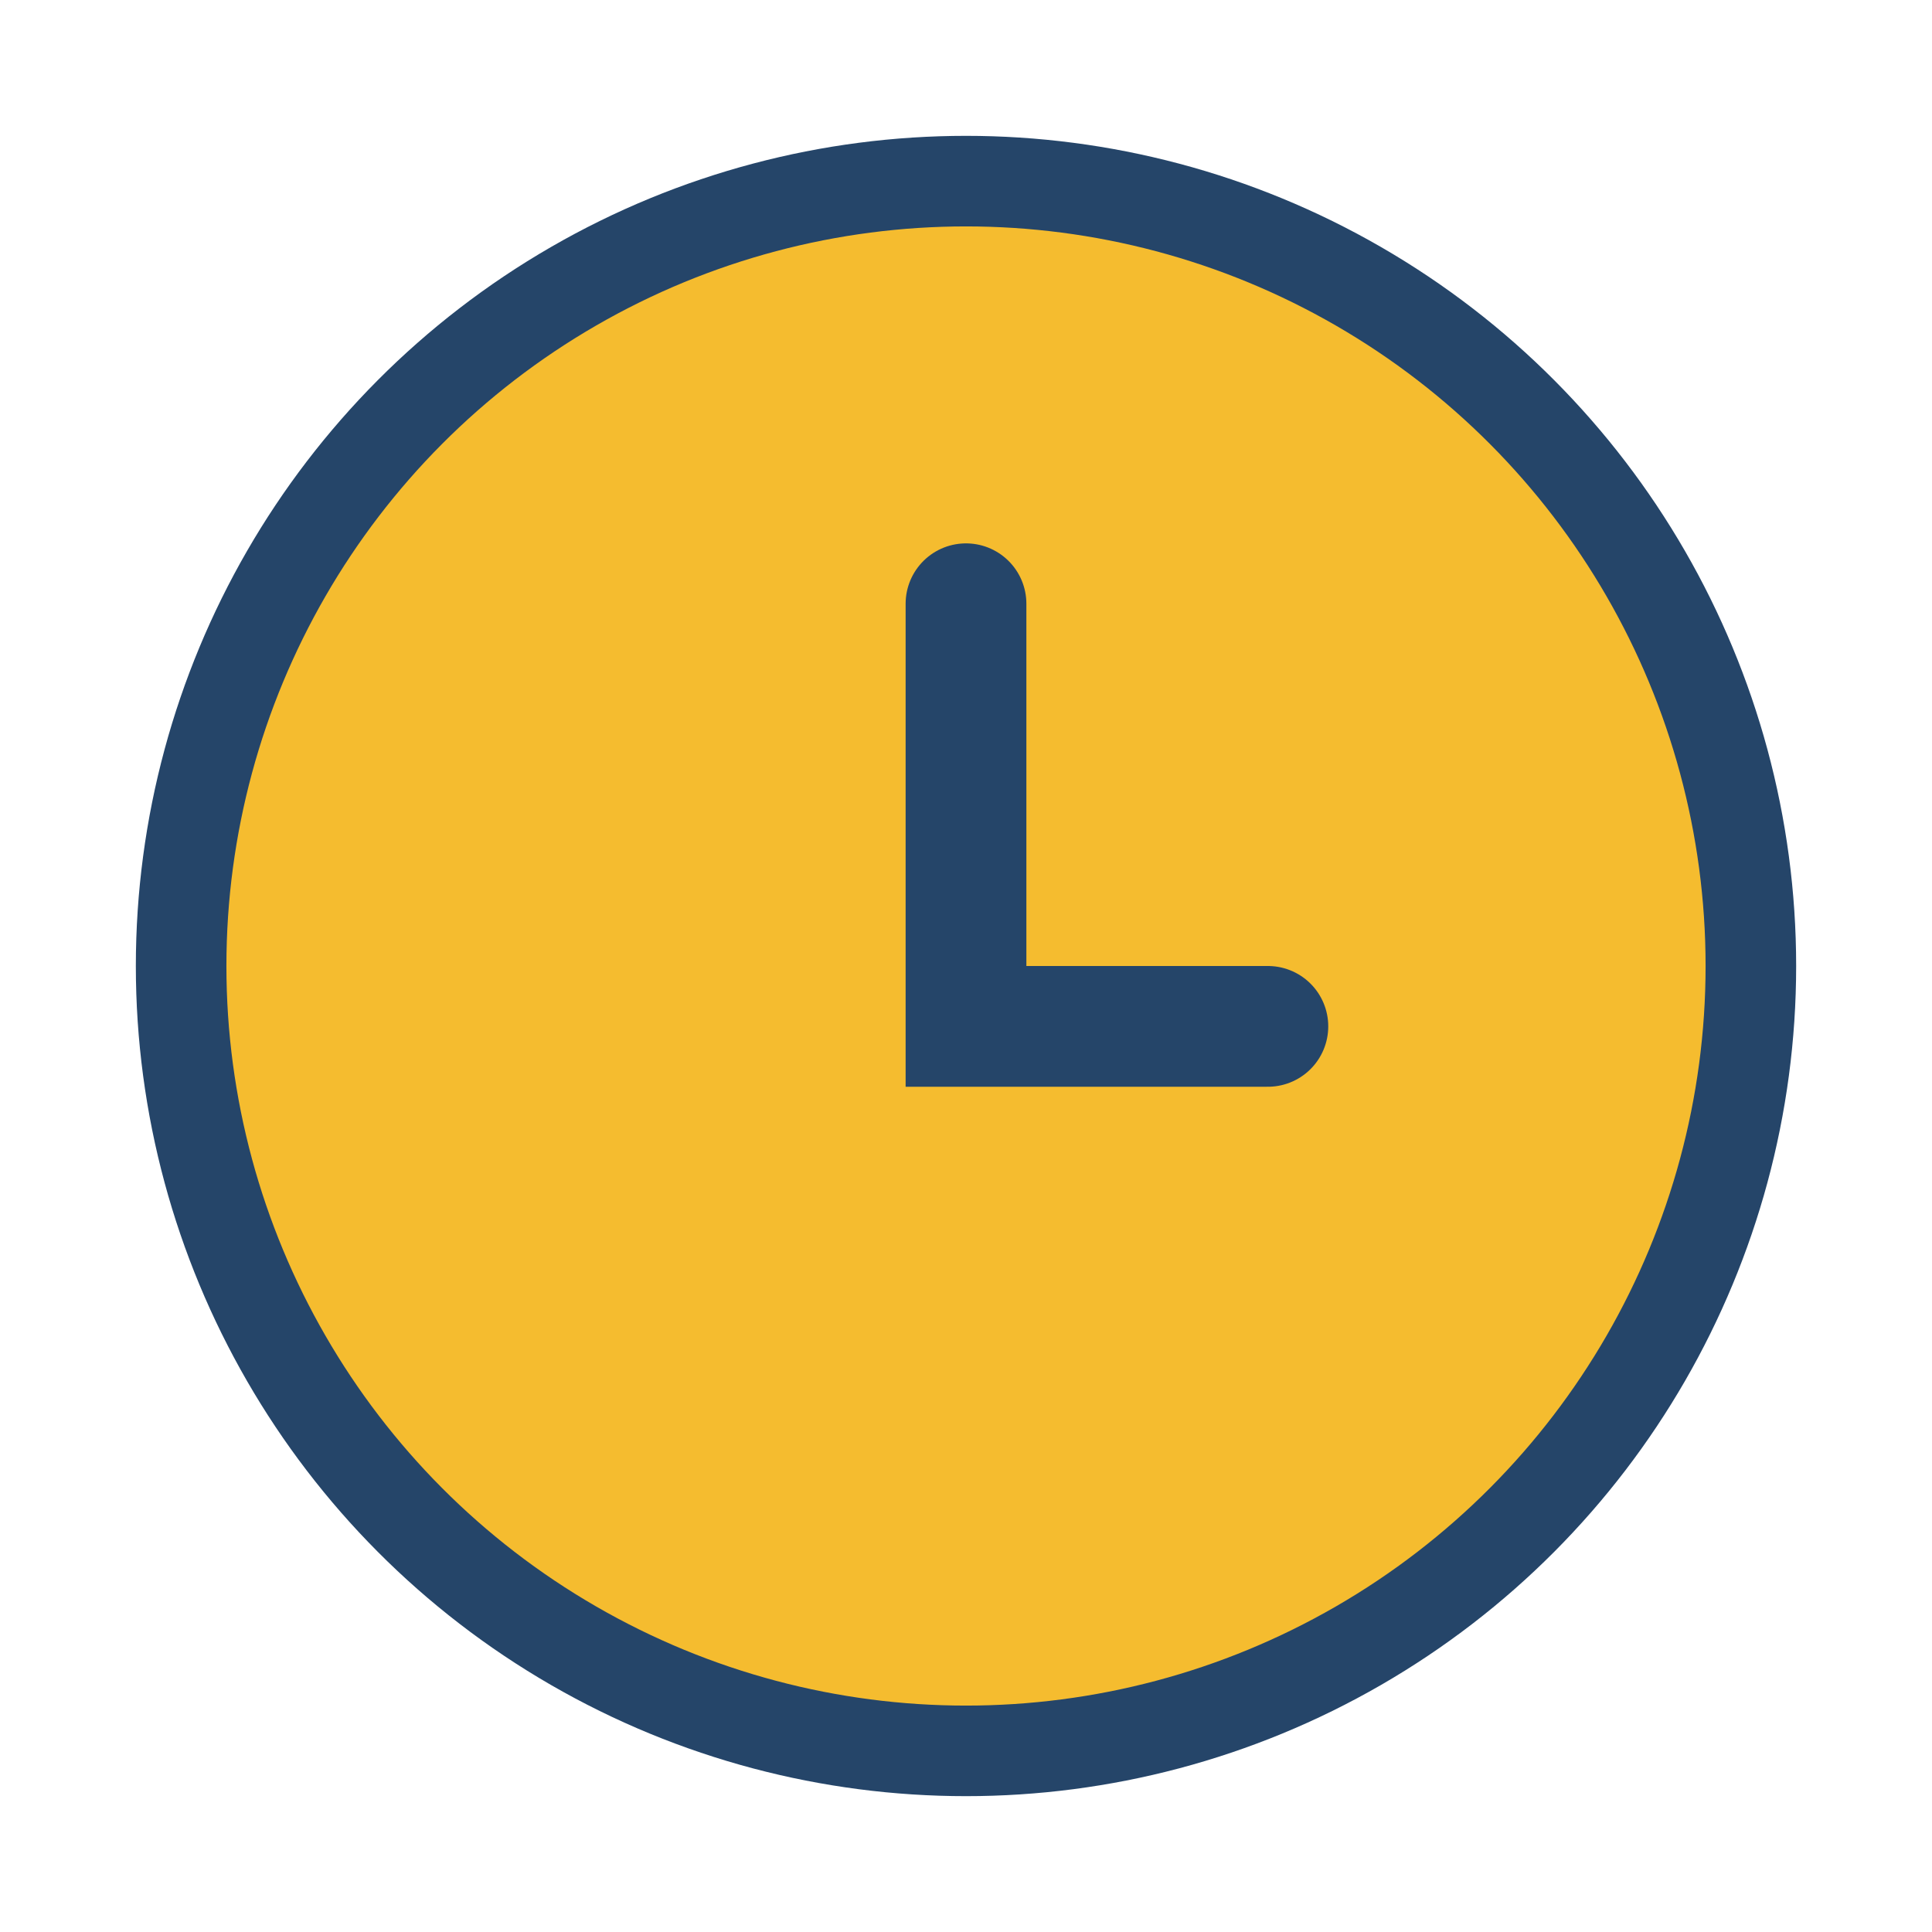
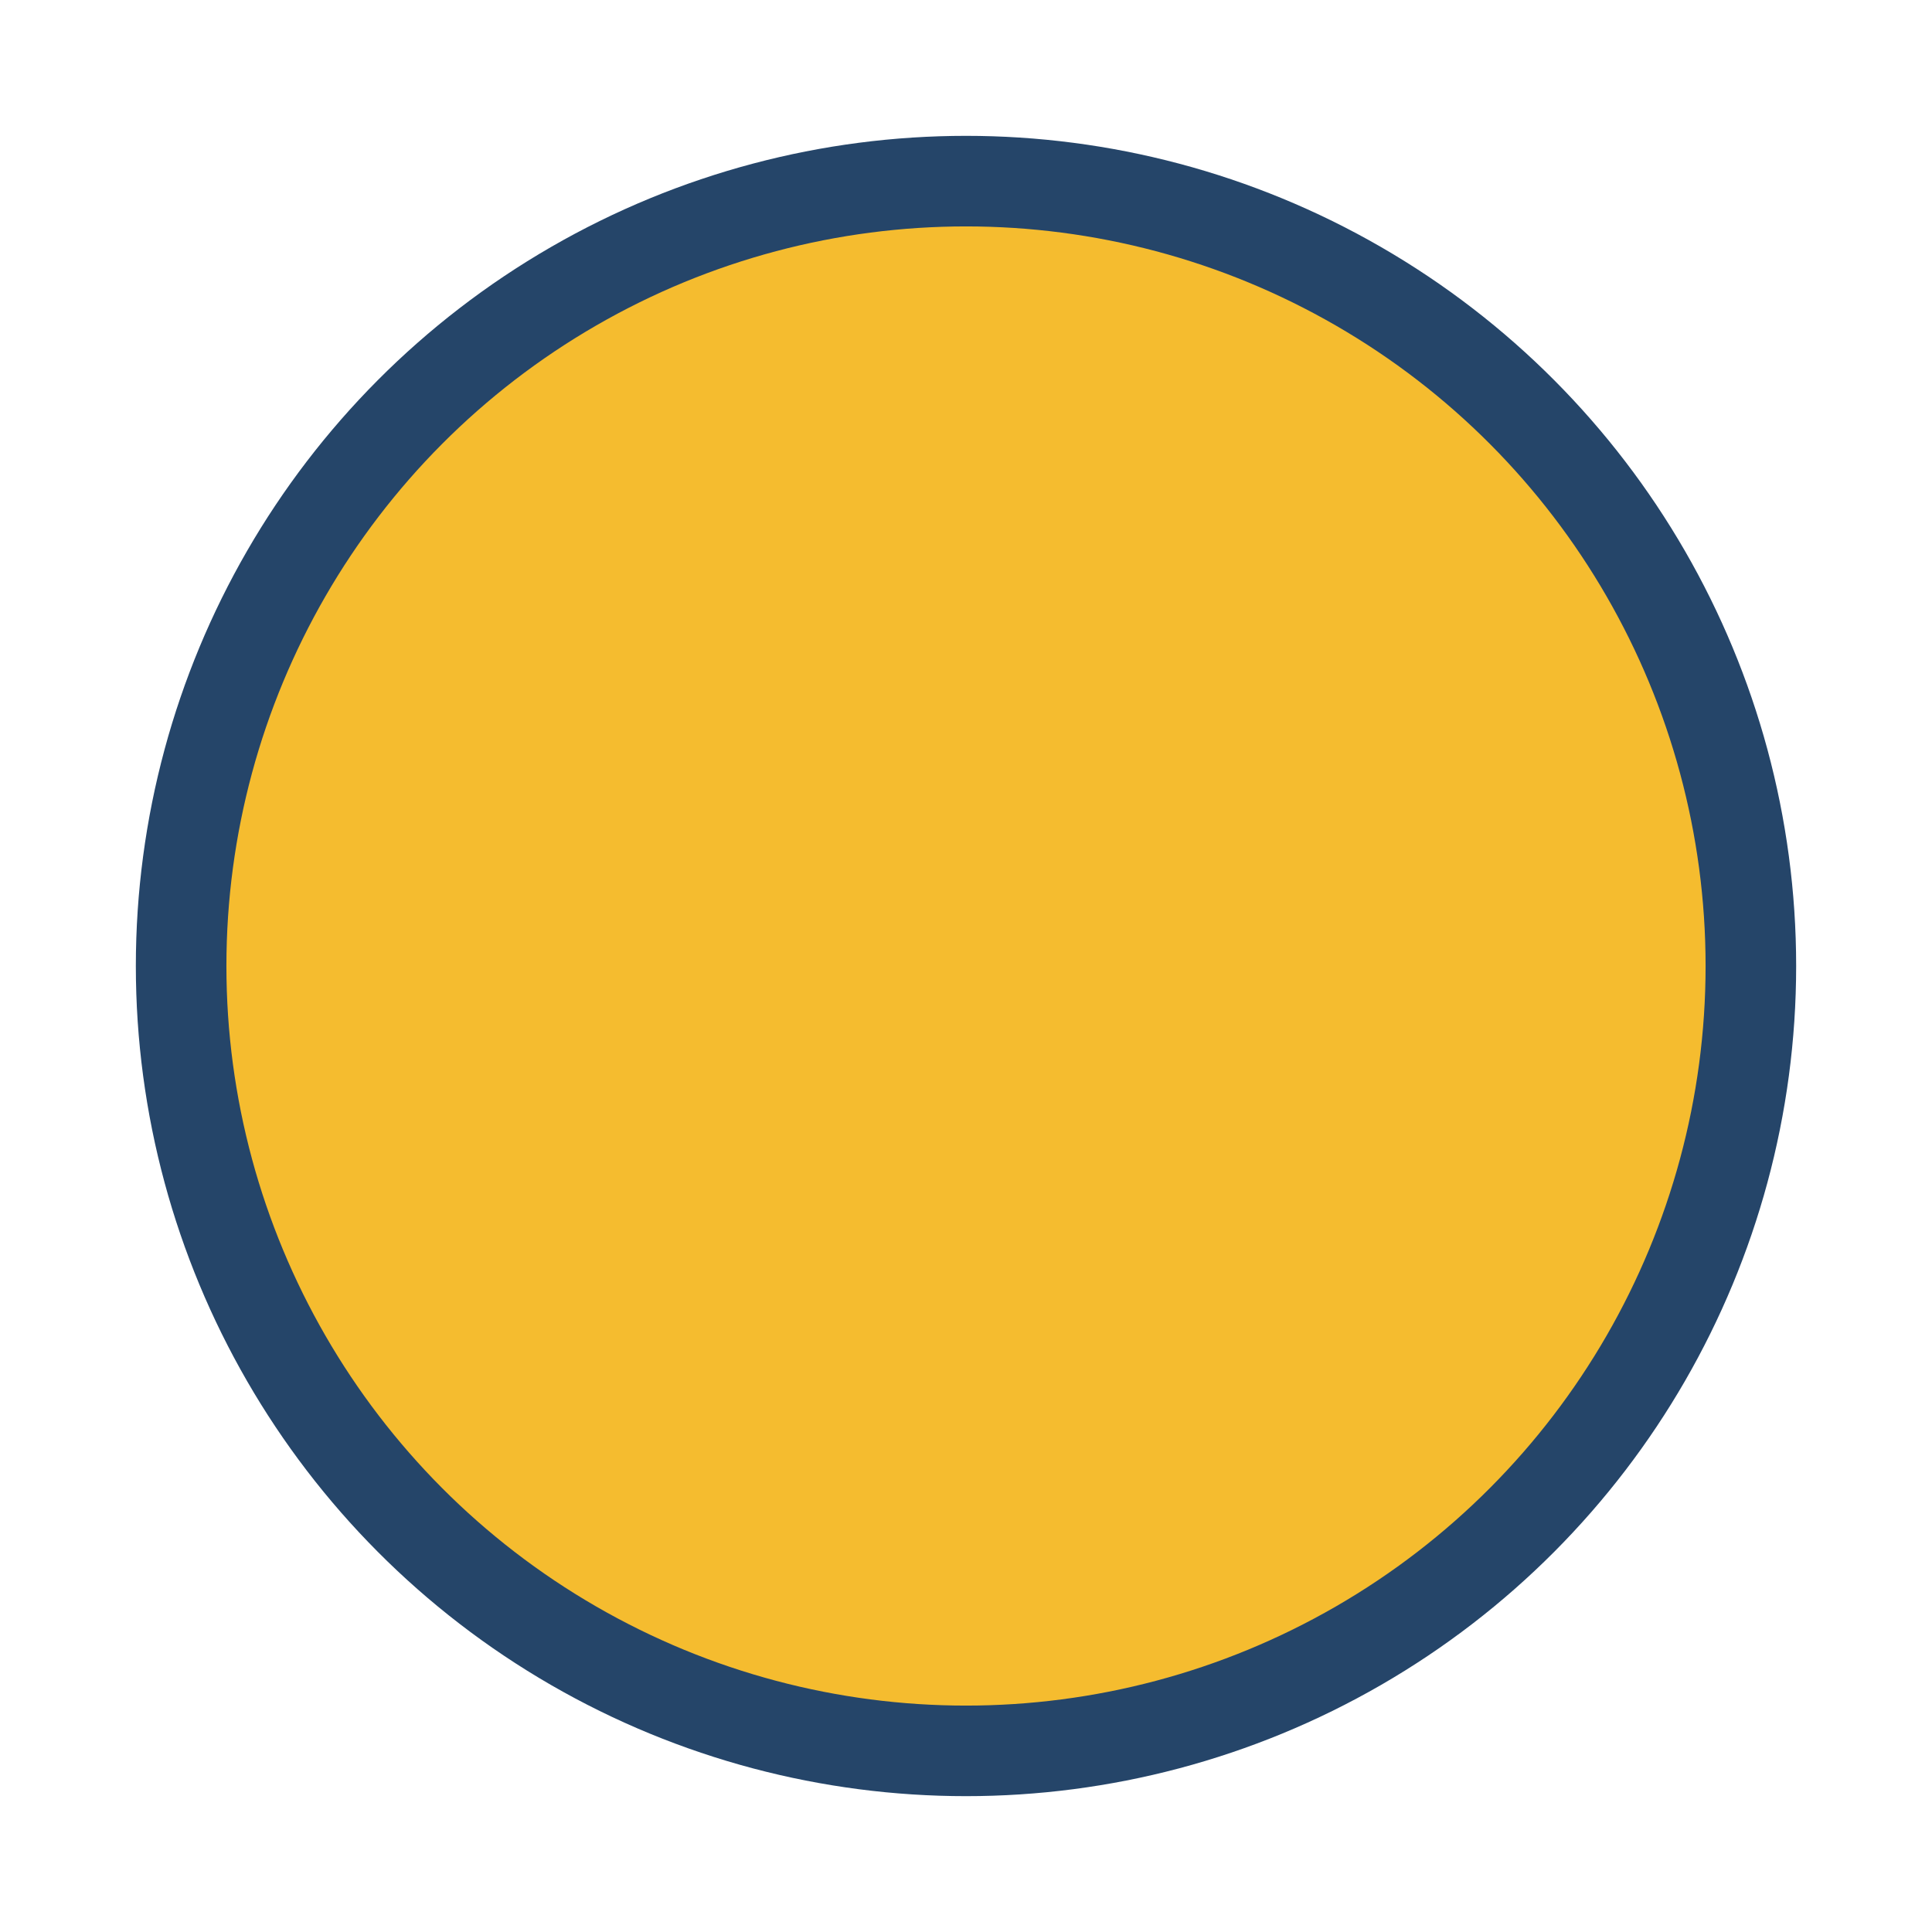
<svg xmlns="http://www.w3.org/2000/svg" width="32" height="32" viewBox="0 0 32 32">
  <circle cx="16" cy="16" r="13" fill="#F5BC2F" stroke="#254569" stroke-width="1.5" />
-   <path d="M16 10v7h5" fill="none" stroke="#254569" stroke-width="2" stroke-linecap="round" />
</svg>